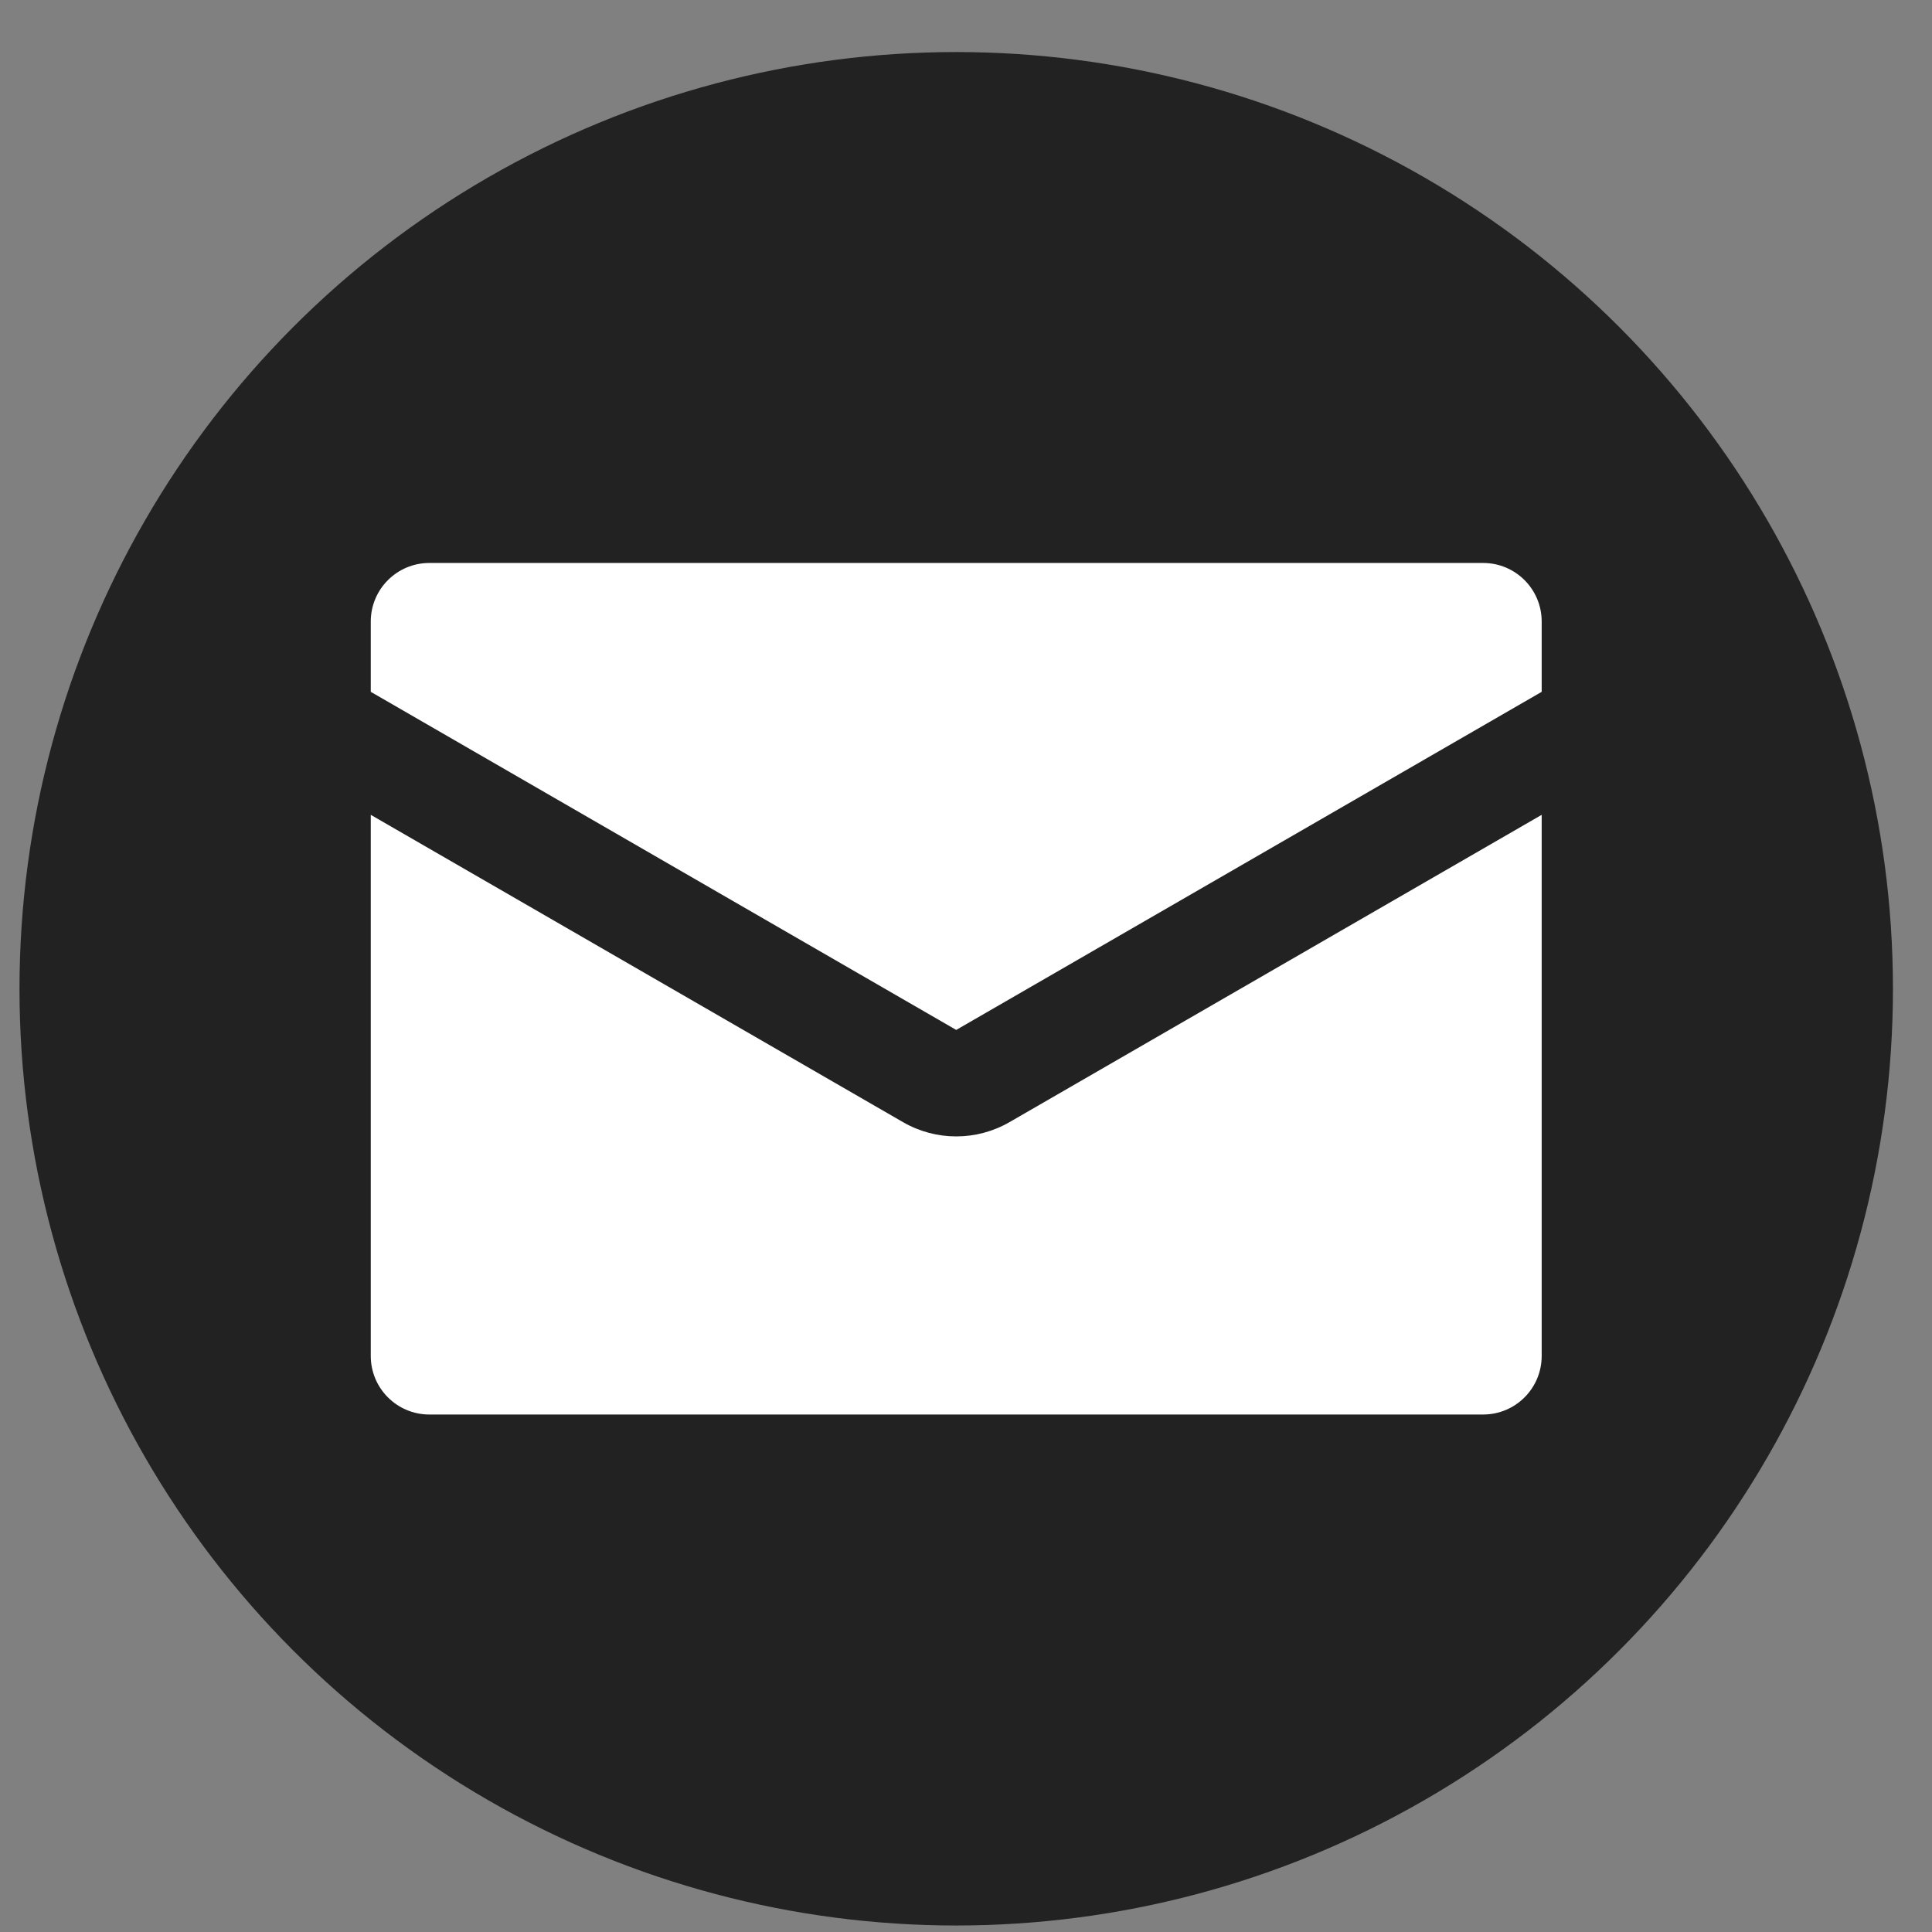
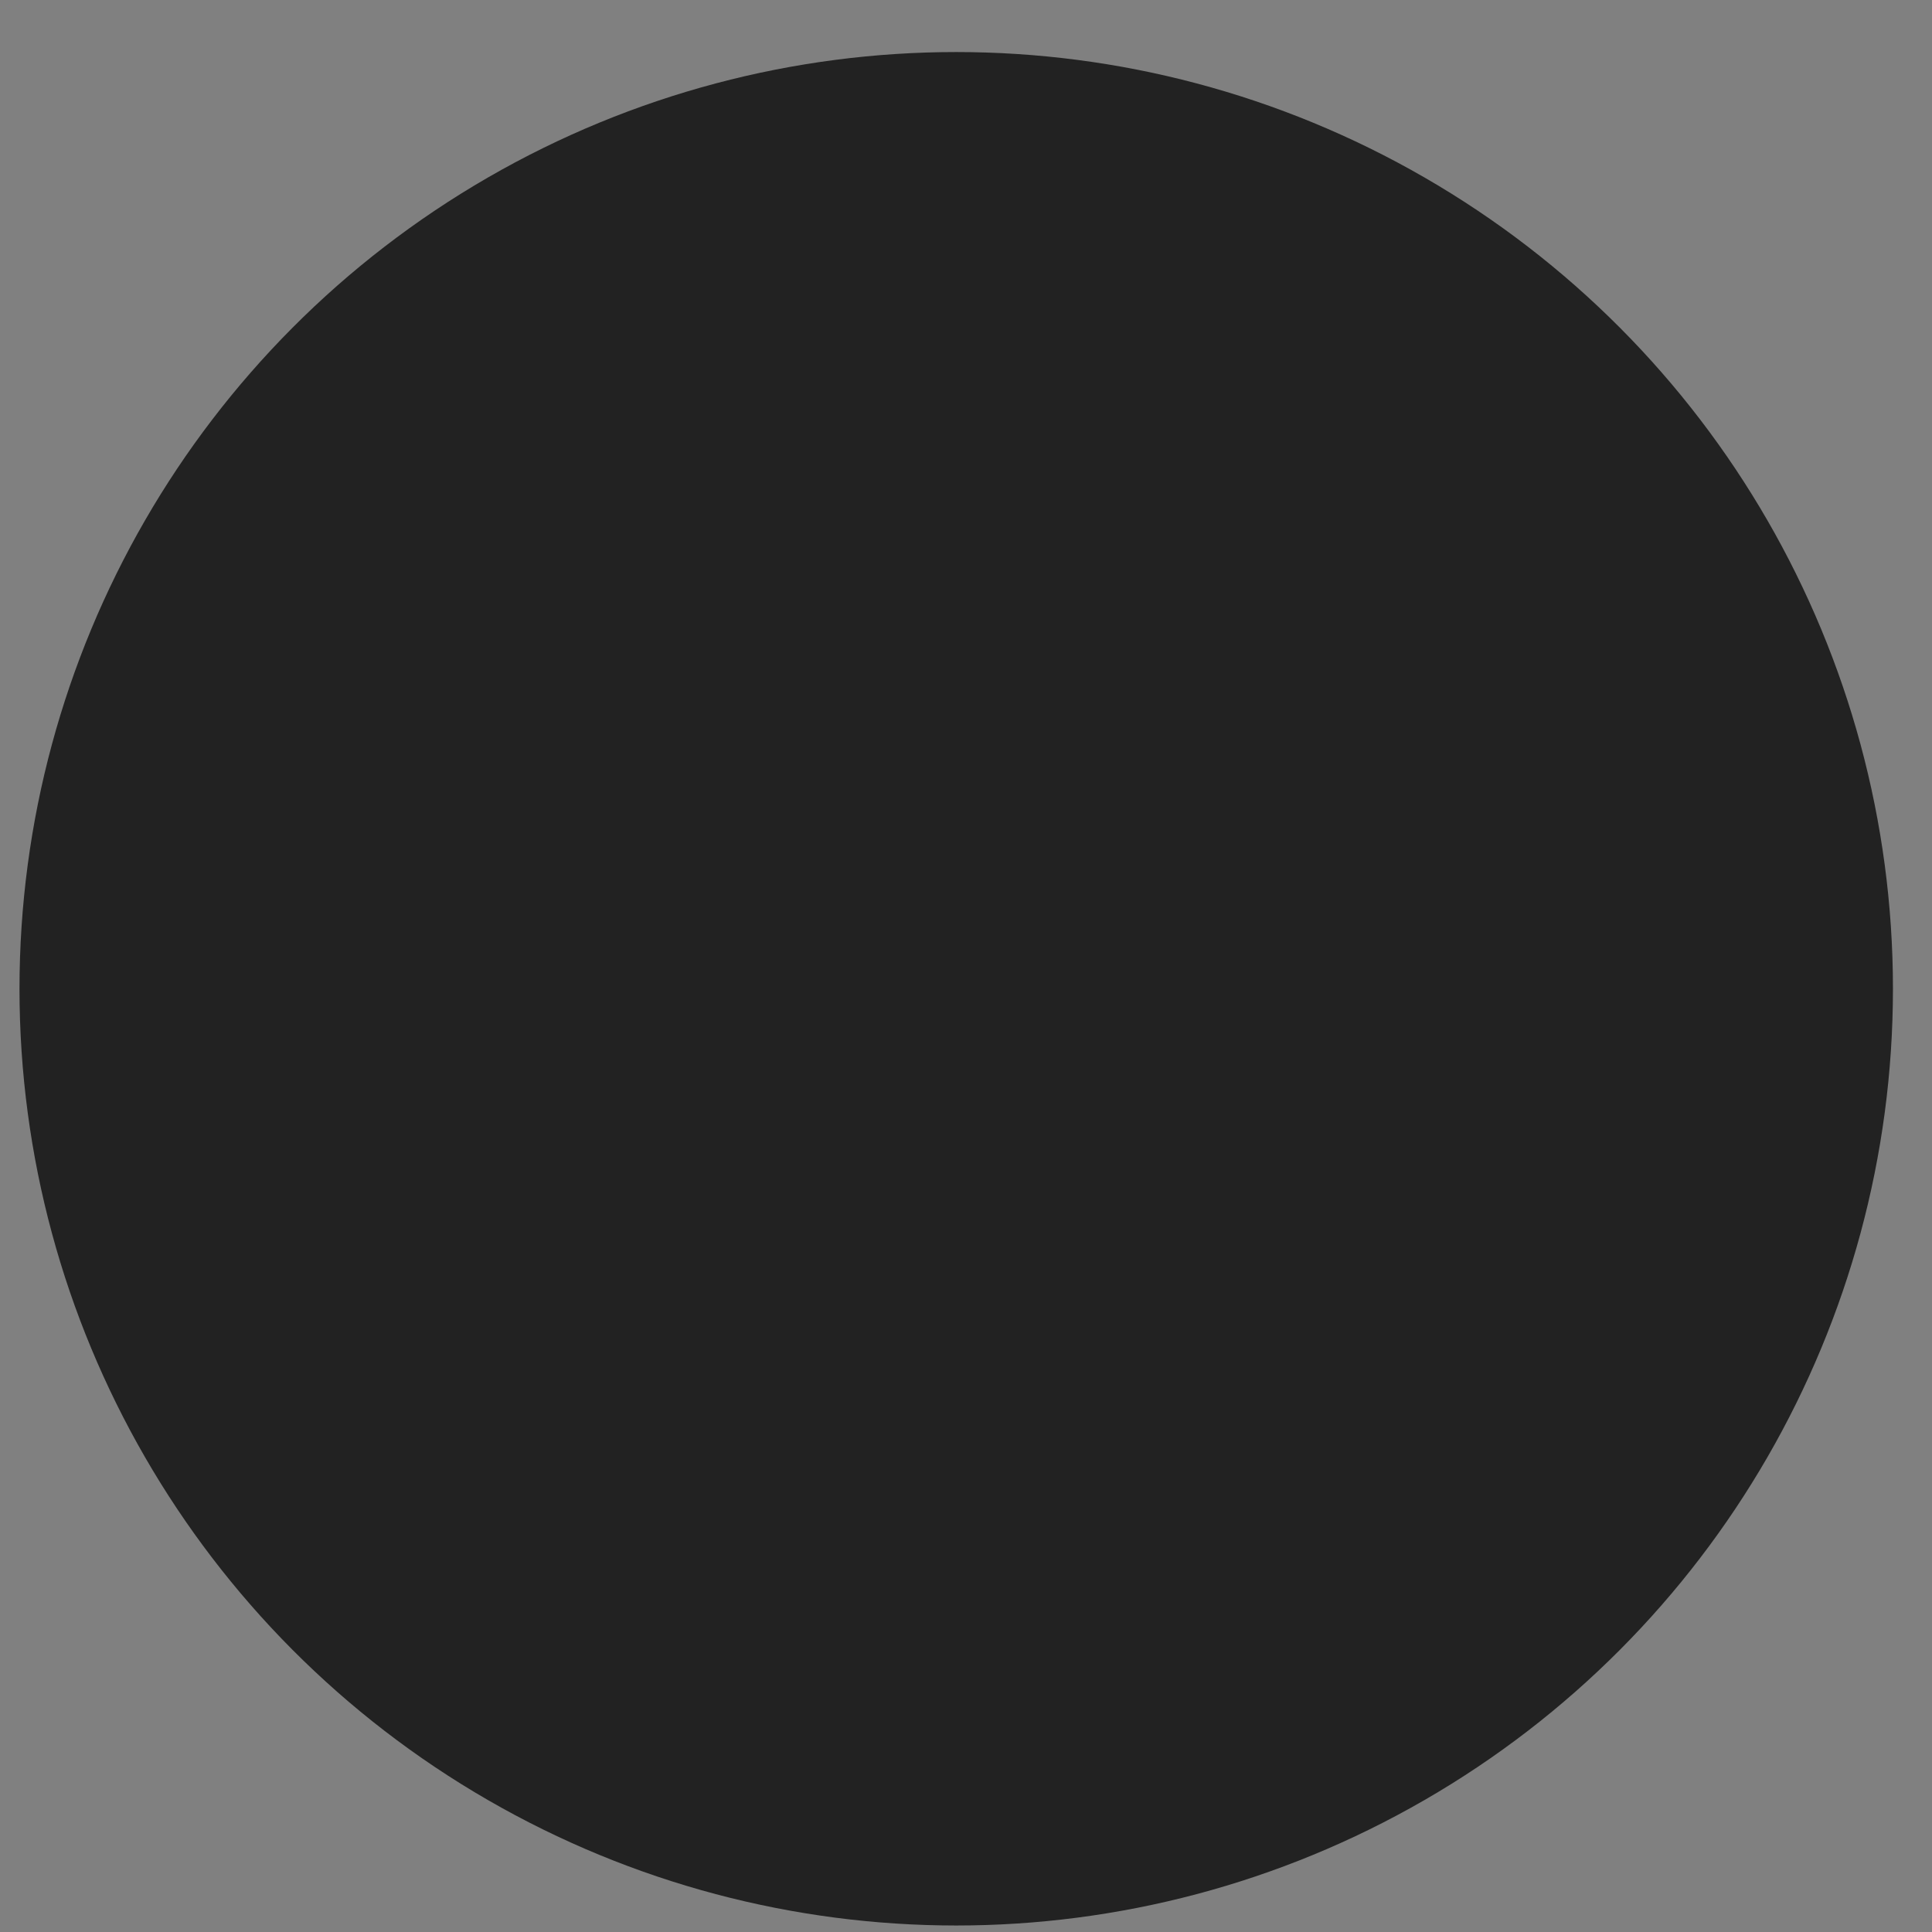
<svg xmlns="http://www.w3.org/2000/svg" width="33" height="33" viewBox="0 0 33 33" fill="none">
  <rect x="0" y="0" width="33" height="33" fill="#808080" stroke="none" />
  <circle cx="16.333" cy="16.889" r="16" fill="#222222" />
-   <path d="M26.333 23.161C26.333 23.713 25.886 24.161 25.333 24.161H7.333C6.781 24.161 6.333 23.713 6.333 23.161V13.918L15.424 19.167C15.987 19.492 16.68 19.492 17.243 19.167L26.333 13.918V23.161ZM25.333 9.616C25.886 9.616 26.333 10.064 26.333 10.616V11.817L16.333 17.592L6.333 11.817V10.616C6.333 10.064 6.781 9.616 7.333 9.616H25.333Z" fill="white" />
</svg>